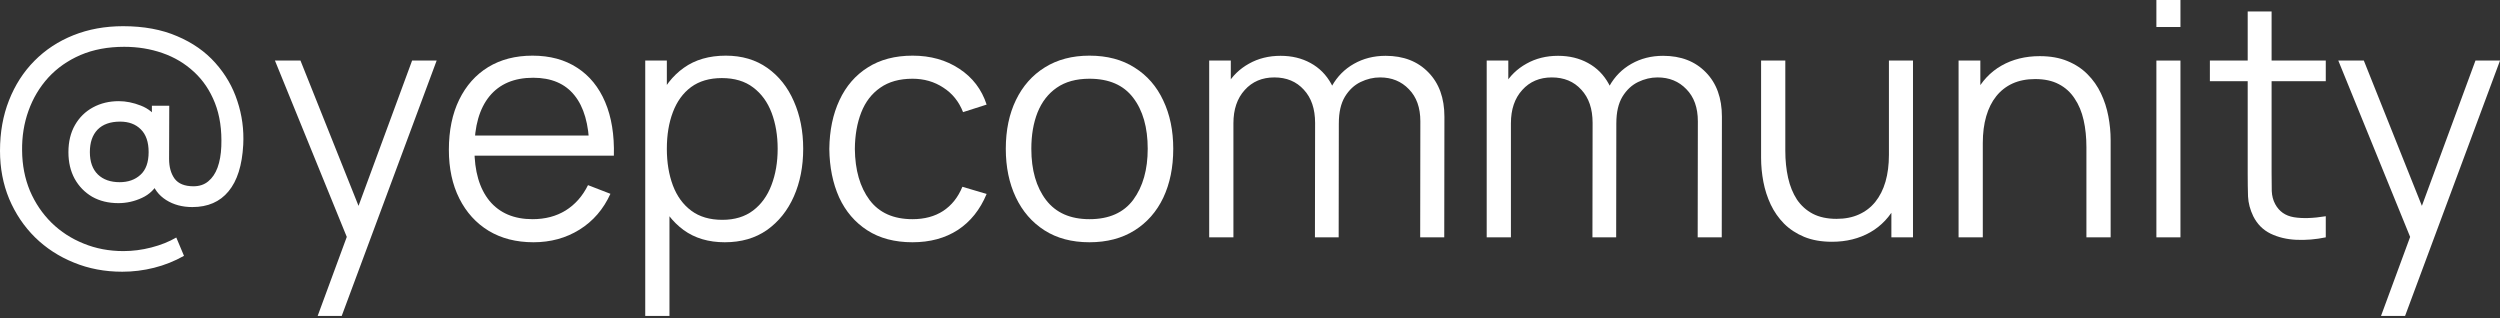
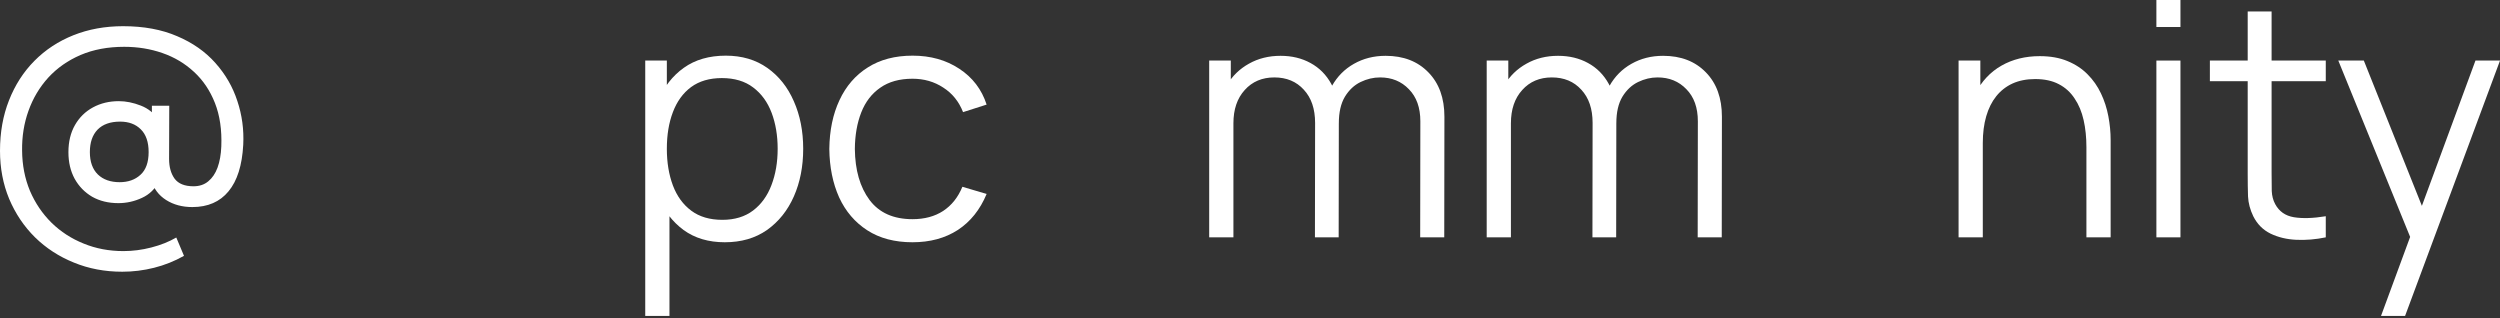
<svg xmlns="http://www.w3.org/2000/svg" width="550" height="70" viewBox="0 0 550 70" fill="none">
  <rect x="0" y="0" width="550" height="70" fill="#333333" stroke="none" />
  <path d="M26.9 59.779C23.059 59.779 19.506 59.106 16.241 57.762C12.976 56.442 10.131 54.593 7.706 52.216C5.282 49.816 3.385 46.995 2.017 43.754C0.672 40.513 0 36.984 0 33.166C0 29.109 0.66 25.412 1.981 22.075C3.301 18.714 5.162 15.821 7.562 13.396C9.987 10.947 12.856 9.063 16.169 7.742C19.482 6.422 23.119 5.762 27.081 5.762C31.618 5.762 35.579 6.494 38.964 7.958C42.373 9.399 45.182 11.367 47.391 13.864C49.599 16.337 51.208 19.122 52.216 22.219C53.249 25.316 53.681 28.521 53.513 31.834C53.273 36.371 52.192 39.792 50.272 42.097C48.375 44.402 45.722 45.554 42.313 45.554C40.105 45.554 38.184 45.038 36.551 44.006C34.919 42.973 33.827 41.521 33.274 39.648L35.003 39.828C34.163 41.533 32.902 42.769 31.222 43.538C29.565 44.306 27.837 44.69 26.036 44.69C23.852 44.69 21.931 44.222 20.274 43.285C18.642 42.325 17.357 41.005 16.421 39.324C15.509 37.644 15.053 35.699 15.053 33.49C15.053 31.186 15.533 29.193 16.493 27.513C17.453 25.832 18.774 24.536 20.454 23.623C22.135 22.711 24.032 22.255 26.144 22.255C27.705 22.255 29.313 22.579 30.97 23.227C32.65 23.875 33.935 24.932 34.823 26.396L33.418 27.981V23.263H37.236L37.2 34.967C37.2 36.743 37.608 38.196 38.424 39.324C39.264 40.429 40.645 40.981 42.565 40.981C43.862 40.981 44.942 40.621 45.806 39.901C46.695 39.18 47.379 38.172 47.859 36.876C48.339 35.555 48.615 34.007 48.687 32.23C48.831 28.581 48.363 25.388 47.283 22.651C46.202 19.914 44.666 17.634 42.673 15.809C40.681 13.96 38.364 12.58 35.723 11.668C33.106 10.755 30.309 10.299 27.332 10.299C23.731 10.299 20.526 10.899 17.718 12.1C14.933 13.3 12.568 14.957 10.623 17.069C8.703 19.182 7.25 21.619 6.266 24.38C5.282 27.116 4.814 30.033 4.862 33.13C4.886 36.323 5.462 39.276 6.59 41.989C7.742 44.678 9.327 47.019 11.344 49.011C13.36 50.98 15.713 52.504 18.402 53.585C21.091 54.689 24.008 55.241 27.152 55.241C29.193 55.241 31.234 54.977 33.274 54.449C35.339 53.921 37.176 53.189 38.784 52.252L40.477 56.286C38.388 57.462 36.191 58.338 33.887 58.914C31.582 59.491 29.253 59.779 26.9 59.779ZM26.324 40.081C28.197 40.081 29.721 39.54 30.898 38.46C32.098 37.38 32.698 35.711 32.698 33.455C32.698 31.246 32.122 29.577 30.97 28.449C29.841 27.32 28.329 26.756 26.432 26.756C24.272 26.756 22.615 27.345 21.463 28.521C20.334 29.697 19.77 31.342 19.77 33.455C19.77 35.591 20.358 37.236 21.535 38.388C22.711 39.516 24.308 40.081 26.324 40.081Z" fill="white" />
-   <path d="M69.885 69.502L77.411 49.083L77.519 55.133L60.486 13.324H66.104L80.076 48.291H77.771L90.663 13.324H96.065L75.179 69.502H69.885Z" fill="white" />
-   <path d="M117.37 53.297C113.577 53.297 110.288 52.456 107.503 50.776C104.742 49.095 102.594 46.731 101.057 43.682C99.521 40.633 98.752 37.056 98.752 32.95C98.752 28.701 99.509 25.028 101.021 21.931C102.534 18.834 104.658 16.445 107.395 14.765C110.156 13.084 113.409 12.244 117.154 12.244C120.995 12.244 124.272 13.132 126.985 14.909C129.698 16.661 131.751 19.182 133.143 22.471C134.536 25.76 135.172 29.685 135.052 34.247H129.65V32.374C129.554 27.332 128.462 23.527 126.373 20.959C124.308 18.39 121.283 17.105 117.298 17.105C113.121 17.105 109.916 18.462 107.683 21.175C105.475 23.887 104.37 27.753 104.37 32.77C104.37 37.668 105.475 41.473 107.683 44.186C109.916 46.875 113.073 48.219 117.154 48.219C119.939 48.219 122.364 47.583 124.428 46.31C126.517 45.014 128.162 43.154 129.362 40.729L134.296 42.637C132.759 46.022 130.49 48.651 127.489 50.524C124.512 52.372 121.139 53.297 117.37 53.297ZM102.498 34.247V29.817H132.207V34.247H102.498Z" fill="white" />
  <path d="M159.454 53.297C155.877 53.297 152.852 52.396 150.379 50.596C147.906 48.771 146.034 46.31 144.761 43.214C143.489 40.093 142.853 36.599 142.853 32.734C142.853 28.797 143.489 25.292 144.761 22.219C146.058 19.122 147.954 16.685 150.451 14.909C152.948 13.132 156.021 12.244 159.67 12.244C163.223 12.244 166.272 13.144 168.817 14.945C171.362 16.745 173.306 19.194 174.651 22.291C176.019 25.388 176.703 28.869 176.703 32.734C176.703 36.623 176.019 40.117 174.651 43.214C173.282 46.31 171.314 48.771 168.745 50.596C166.176 52.396 163.079 53.297 159.454 53.297ZM141.952 69.502V13.324H146.706V42.601H147.282V69.502H141.952ZM158.914 48.363C161.627 48.363 163.883 47.679 165.684 46.31C167.484 44.942 168.829 43.081 169.717 40.729C170.629 38.352 171.086 35.687 171.086 32.734C171.086 29.805 170.641 27.165 169.753 24.812C168.865 22.459 167.508 20.598 165.684 19.23C163.883 17.862 161.591 17.177 158.806 17.177C156.093 17.177 153.836 17.838 152.036 19.158C150.259 20.478 148.927 22.315 148.038 24.668C147.15 26.996 146.706 29.685 146.706 32.734C146.706 35.735 147.15 38.424 148.038 40.801C148.927 43.154 150.271 45.002 152.072 46.346C153.872 47.691 156.153 48.363 158.914 48.363Z" fill="white" />
  <path d="M200.744 53.297C196.831 53.297 193.518 52.42 190.805 50.668C188.092 48.915 186.028 46.502 184.611 43.43C183.219 40.333 182.498 36.779 182.45 32.77C182.498 28.689 183.243 25.112 184.683 22.039C186.124 18.942 188.2 16.541 190.913 14.837C193.626 13.108 196.915 12.244 200.78 12.244C204.717 12.244 208.138 13.204 211.043 15.125C213.972 17.045 215.977 19.674 217.057 23.011L211.872 24.668C210.959 22.339 209.507 20.538 207.514 19.266C205.546 17.97 203.289 17.321 200.744 17.321C197.887 17.321 195.523 17.982 193.65 19.302C191.777 20.598 190.385 22.411 189.473 24.74C188.56 27.069 188.092 29.745 188.068 32.77C188.116 37.428 189.197 41.173 191.309 44.006C193.422 46.815 196.567 48.219 200.744 48.219C203.385 48.219 205.63 47.619 207.478 46.419C209.351 45.194 210.767 43.418 211.728 41.089L217.057 42.673C215.617 46.13 213.504 48.771 210.719 50.596C207.934 52.396 204.609 53.297 200.744 53.297Z" fill="white" />
-   <path d="M239.677 53.297C235.812 53.297 232.511 52.42 229.774 50.668C227.037 48.915 224.936 46.49 223.472 43.394C222.007 40.297 221.275 36.743 221.275 32.734C221.275 28.653 222.019 25.076 223.508 22.003C224.996 18.93 227.109 16.541 229.846 14.837C232.607 13.108 235.884 12.244 239.677 12.244C243.566 12.244 246.879 13.12 249.616 14.873C252.377 16.601 254.477 19.014 255.918 22.111C257.382 25.184 258.115 28.725 258.115 32.734C258.115 36.816 257.382 40.405 255.918 43.502C254.453 46.575 252.341 48.975 249.58 50.704C246.819 52.432 243.518 53.297 239.677 53.297ZM239.677 48.219C243.998 48.219 247.215 46.791 249.328 43.934C251.441 41.053 252.497 37.32 252.497 32.734C252.497 28.029 251.429 24.284 249.292 21.499C247.179 18.714 243.974 17.321 239.677 17.321C236.772 17.321 234.371 17.982 232.475 19.302C230.602 20.598 229.198 22.411 228.261 24.74C227.349 27.044 226.893 29.709 226.893 32.734C226.893 37.416 227.973 41.173 230.134 44.006C232.295 46.815 235.476 48.219 239.677 48.219Z" fill="white" />
  <path d="M312.441 52.216L312.477 26.684C312.477 23.683 311.637 21.331 309.956 19.626C308.3 17.898 306.187 17.033 303.618 17.033C302.154 17.033 300.725 17.369 299.333 18.042C297.94 18.714 296.788 19.794 295.876 21.283C294.987 22.771 294.543 24.716 294.543 27.116L291.41 26.216C291.338 23.431 291.879 20.995 293.031 18.906C294.207 16.817 295.816 15.197 297.856 14.044C299.921 12.868 302.25 12.28 304.843 12.28C308.756 12.28 311.889 13.492 314.242 15.917C316.594 18.318 317.771 21.571 317.771 25.676L317.735 52.216H312.441ZM266.022 52.216V13.324H270.776V22.903H271.352V52.216H266.022ZM289.286 52.216L289.322 27.044C289.322 23.948 288.493 21.511 286.837 19.734C285.204 17.934 283.044 17.033 280.355 17.033C277.666 17.033 275.493 17.958 273.837 19.806C272.18 21.631 271.352 24.067 271.352 27.116L268.183 25.388C268.183 22.891 268.771 20.659 269.948 18.69C271.124 16.697 272.733 15.137 274.773 14.008C276.814 12.856 279.131 12.28 281.723 12.28C284.196 12.28 286.393 12.808 288.313 13.864C290.258 14.921 291.782 16.457 292.887 18.474C293.991 20.49 294.543 22.939 294.543 25.82L294.507 52.216H289.286Z" fill="white" />
  <path d="M373.491 52.216L373.527 26.684C373.527 23.683 372.687 21.331 371.007 19.626C369.35 17.898 367.237 17.033 364.669 17.033C363.204 17.033 361.776 17.369 360.383 18.042C358.991 18.714 357.838 19.794 356.926 21.283C356.038 22.771 355.594 24.716 355.594 27.116L352.461 26.216C352.389 23.431 352.929 20.995 354.081 18.906C355.258 16.817 356.866 15.197 358.907 14.044C360.971 12.868 363.3 12.28 365.893 12.28C369.806 12.28 372.939 13.492 375.292 15.917C377.645 18.318 378.821 21.571 378.821 25.676L378.785 52.216H373.491ZM327.073 52.216V13.324H331.826V22.903H332.402V52.216H327.073ZM350.336 52.216L350.372 27.044C350.372 23.948 349.544 21.511 347.887 19.734C346.255 17.934 344.094 17.033 341.405 17.033C338.716 17.033 336.544 17.958 334.887 19.806C333.231 21.631 332.402 24.067 332.402 27.116L329.233 25.388C329.233 22.891 329.822 20.659 330.998 18.69C332.174 16.697 333.783 15.137 335.824 14.008C337.864 12.856 340.181 12.28 342.774 12.28C345.246 12.28 347.443 12.808 349.364 13.864C351.308 14.921 352.833 16.457 353.937 18.474C355.042 20.49 355.594 22.939 355.594 25.82L355.558 52.216H350.336Z" fill="white" />
-   <path d="M403.032 53.189C400.703 53.189 398.662 52.828 396.91 52.108C395.181 51.388 393.705 50.416 392.48 49.191C391.28 47.967 390.308 46.575 389.564 45.014C388.819 43.43 388.279 41.761 387.943 40.008C387.607 38.232 387.439 36.467 387.439 34.715V13.324H392.769V33.166C392.769 35.303 392.973 37.284 393.381 39.108C393.789 40.933 394.437 42.529 395.325 43.898C396.238 45.242 397.402 46.286 398.818 47.031C400.259 47.775 401.999 48.147 404.04 48.147C405.913 48.147 407.557 47.823 408.974 47.175C410.414 46.526 411.614 45.602 412.575 44.402C413.559 43.178 414.303 41.701 414.807 39.972C415.312 38.22 415.564 36.251 415.564 34.067L419.309 34.895C419.309 38.88 418.613 42.229 417.22 44.942C415.828 47.655 413.907 49.708 411.458 51.1C409.01 52.492 406.201 53.189 403.032 53.189ZM416.104 52.216V42.637H415.564V13.324H420.857V52.216H416.104Z" fill="white" />
  <path d="M459.011 52.216V32.374C459.011 30.213 458.807 28.233 458.399 26.432C457.991 24.608 457.331 23.023 456.418 21.679C455.53 20.31 454.366 19.254 452.925 18.51C451.509 17.766 449.78 17.393 447.74 17.393C445.867 17.393 444.211 17.718 442.77 18.366C441.354 19.014 440.153 19.95 439.169 21.175C438.209 22.375 437.477 23.84 436.972 25.568C436.468 27.297 436.216 29.265 436.216 31.474L432.471 30.646C432.471 26.66 433.167 23.311 434.56 20.598C435.952 17.886 437.873 15.833 440.321 14.441C442.77 13.048 445.579 12.352 448.748 12.352C451.077 12.352 453.105 12.712 454.834 13.432C456.587 14.152 458.063 15.125 459.263 16.349C460.488 17.573 461.472 18.978 462.216 20.562C462.96 22.123 463.501 23.791 463.837 25.568C464.173 27.32 464.341 29.073 464.341 30.826V52.216H459.011ZM430.886 52.216V13.324H435.676V22.903H436.216V52.216H430.886Z" fill="white" />
  <path d="M474.406 5.942V0H479.7V5.942H474.406ZM474.406 52.216V13.324H479.7V52.216H474.406Z" fill="white" />
  <path d="M511.67 52.216C509.486 52.672 507.325 52.852 505.188 52.757C503.076 52.66 501.179 52.204 499.499 51.388C497.842 50.572 496.582 49.299 495.717 47.571C495.021 46.13 494.637 44.678 494.565 43.214C494.517 41.725 494.493 40.032 494.493 38.136V2.521H499.751V37.92C499.751 39.552 499.763 40.921 499.787 42.025C499.835 43.105 500.087 44.066 500.543 44.906C501.407 46.514 502.776 47.475 504.648 47.787C506.545 48.099 508.886 48.027 511.67 47.571V52.216ZM486.174 17.862V13.324H511.67V17.862H486.174Z" fill="white" />
  <path d="M523.824 69.502L531.35 49.083L531.458 55.133L514.425 13.324H520.042L534.015 48.291H531.71L544.602 13.324H550.004L529.117 69.502H523.824Z" fill="white" />
</svg>